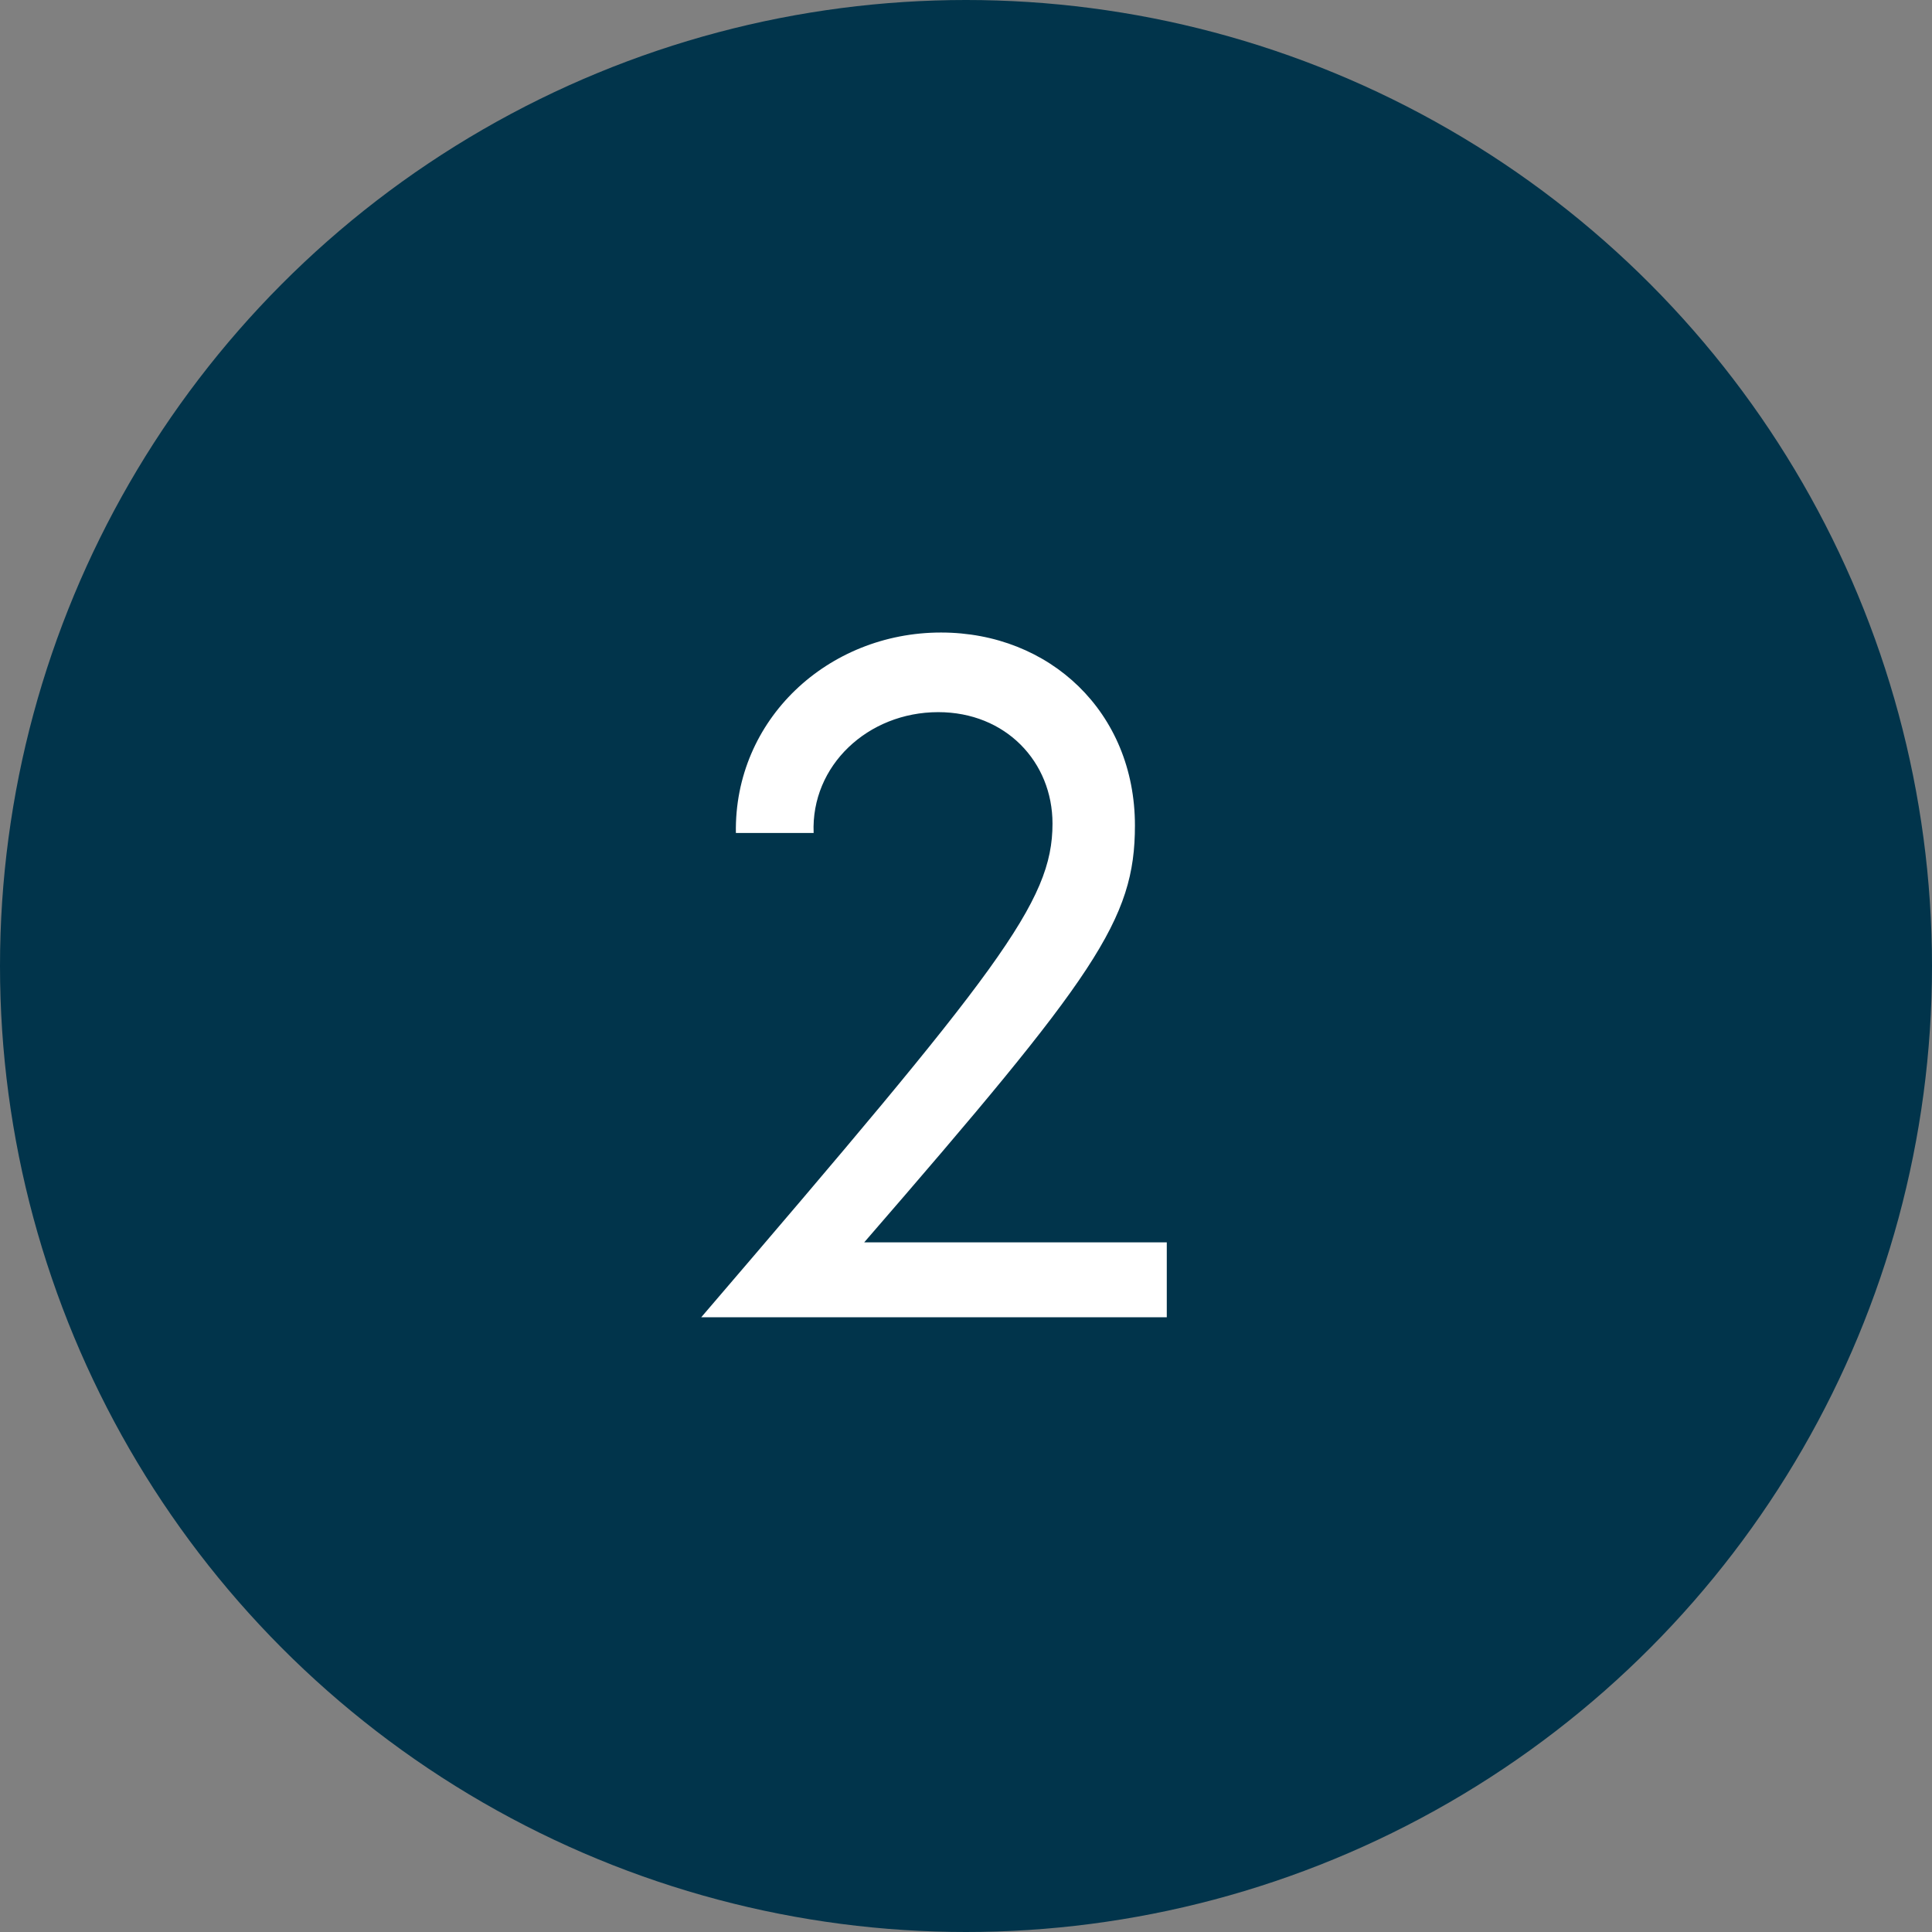
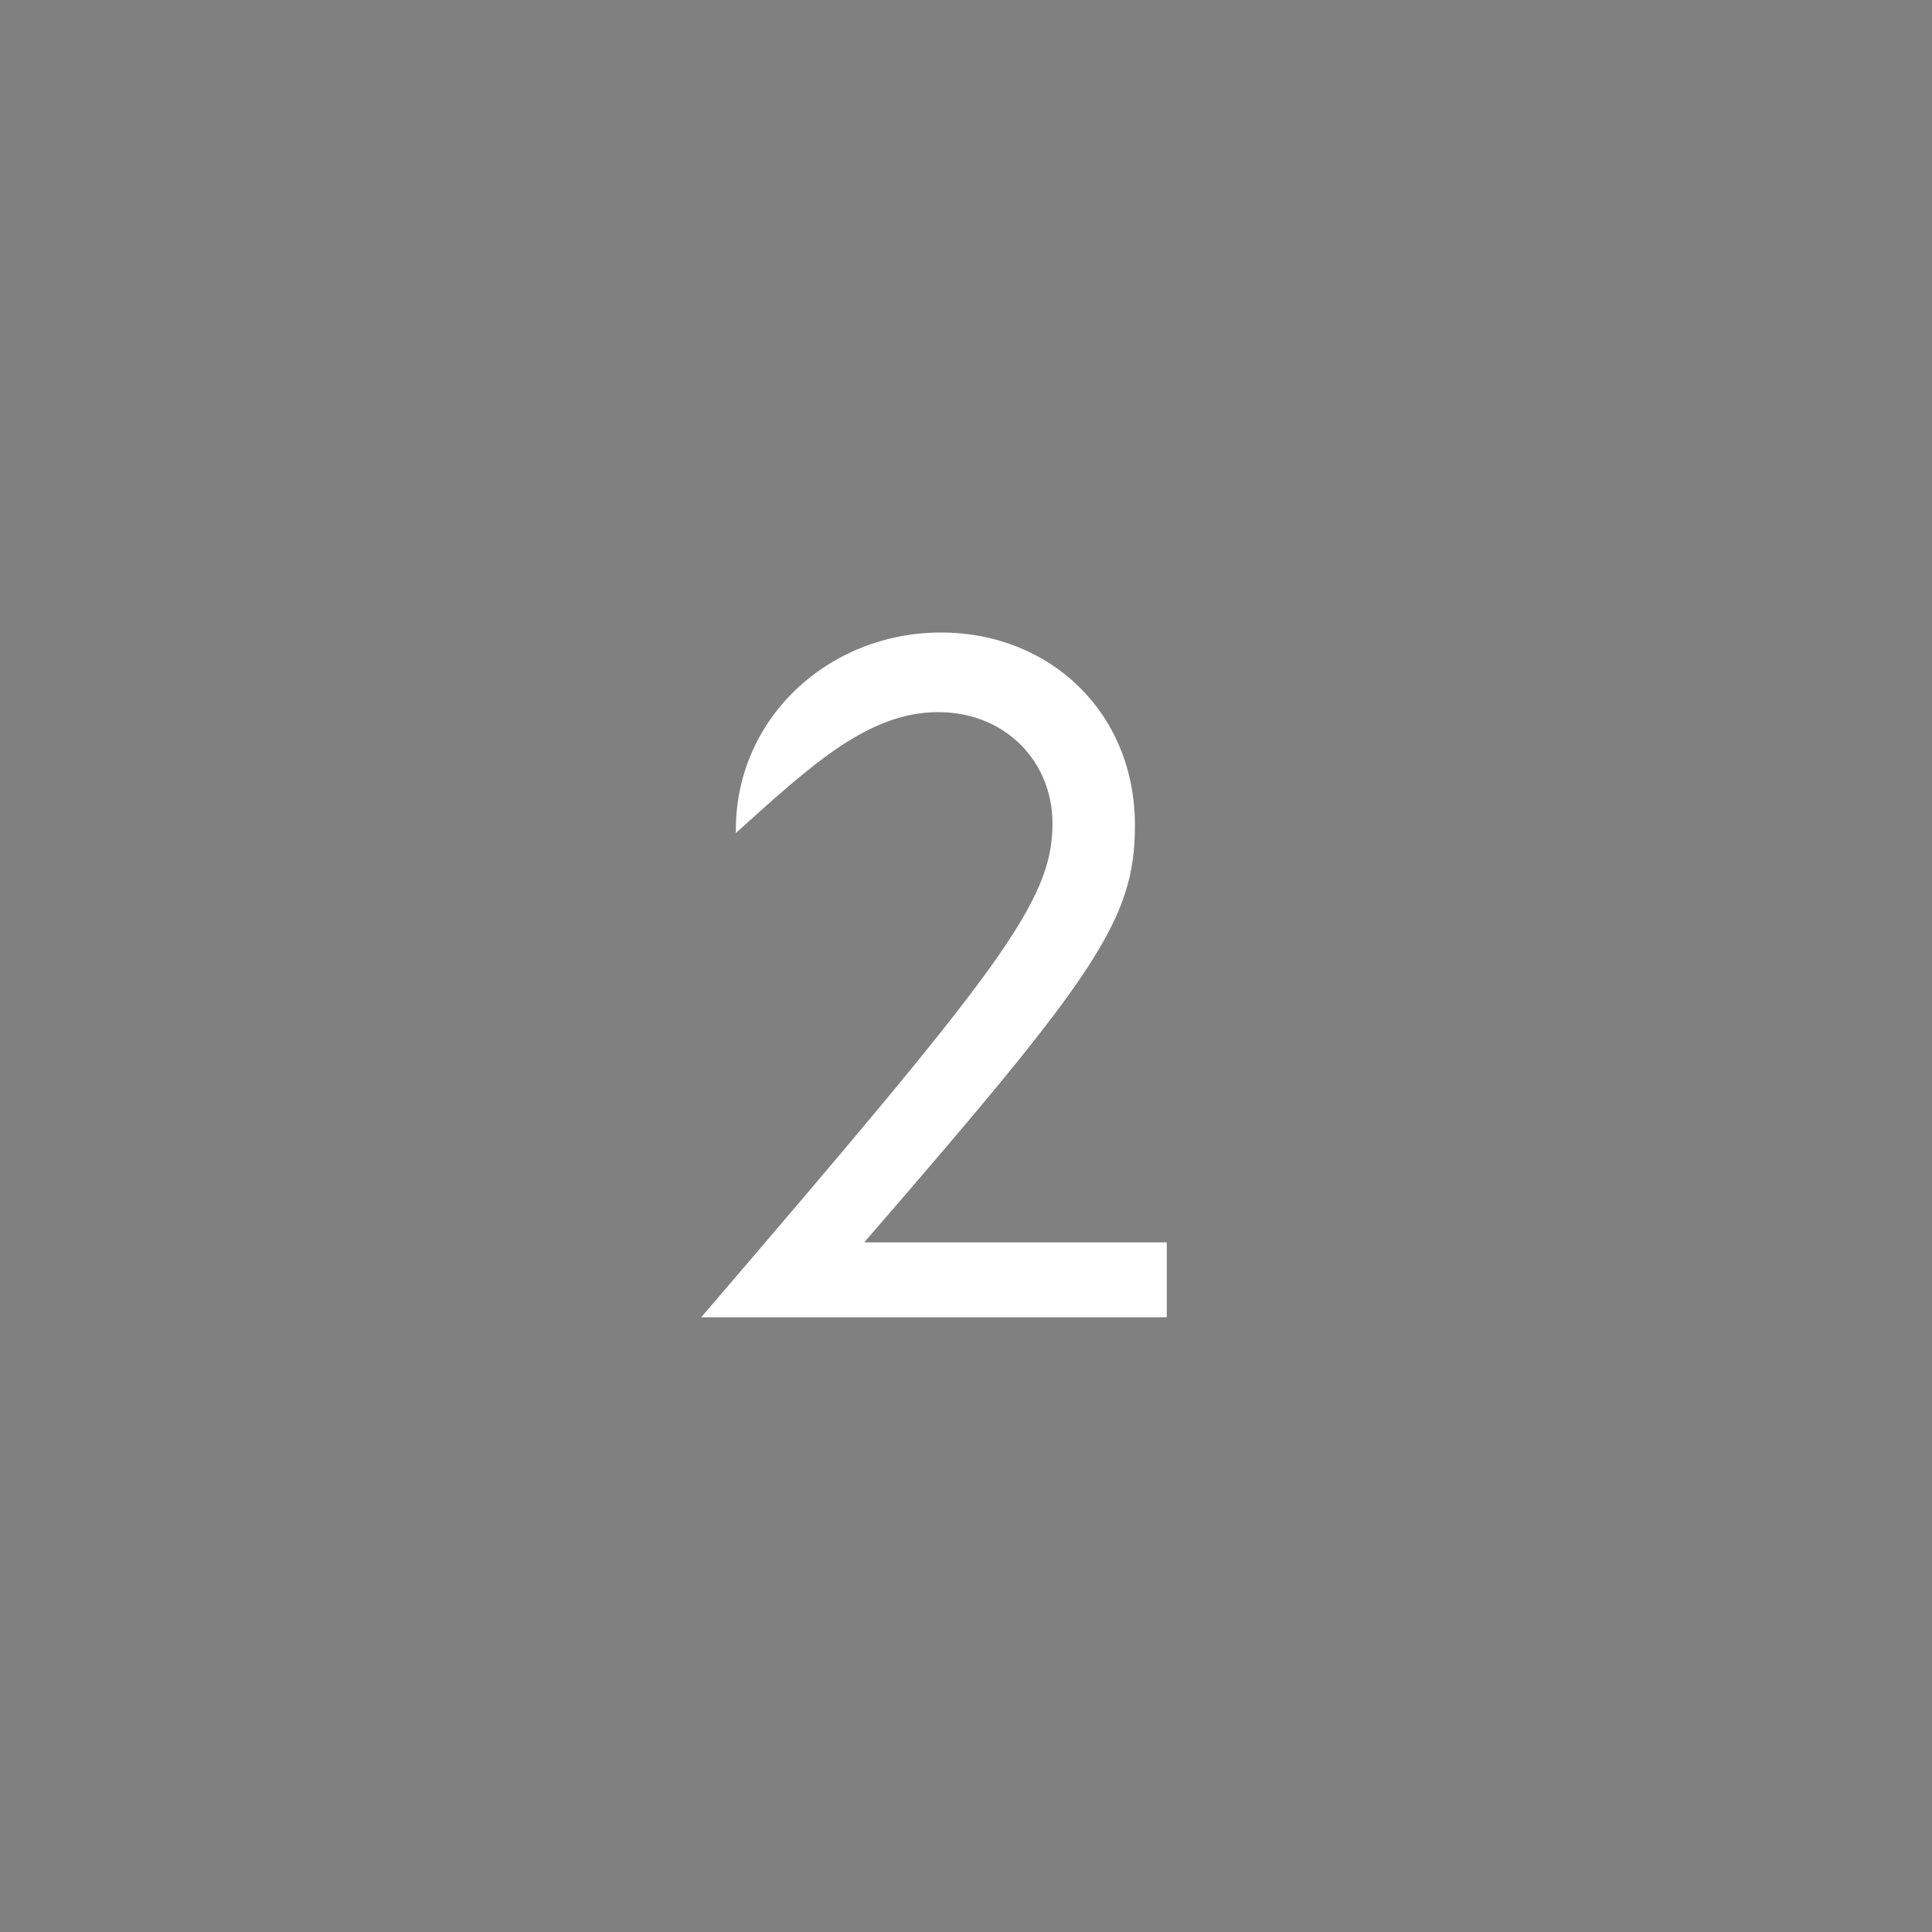
<svg xmlns="http://www.w3.org/2000/svg" width="66" height="66" viewBox="0 0 66 66" fill="none">
  <rect x="0" y="0" width="66" height="66" fill="#808080" stroke="none" />
-   <circle cx="33" cy="33" r="33" fill="#01344B" />
-   <path d="M29.523 42.44C37.427 33.32 38.771 31.432 38.771 28.2C38.771 24.328 35.859 21.608 32.147 21.608C28.275 21.608 25.075 24.584 25.139 28.456H27.795C27.699 26.152 29.651 24.328 32.051 24.328C34.355 24.328 35.955 26.024 35.955 28.136C35.955 30.824 34.131 33.128 23.955 45H39.859V42.44H29.523Z" fill="white" />
+   <path d="M29.523 42.44C37.427 33.32 38.771 31.432 38.771 28.2C38.771 24.328 35.859 21.608 32.147 21.608C28.275 21.608 25.075 24.584 25.139 28.456C27.699 26.152 29.651 24.328 32.051 24.328C34.355 24.328 35.955 26.024 35.955 28.136C35.955 30.824 34.131 33.128 23.955 45H39.859V42.44H29.523Z" fill="white" />
</svg>